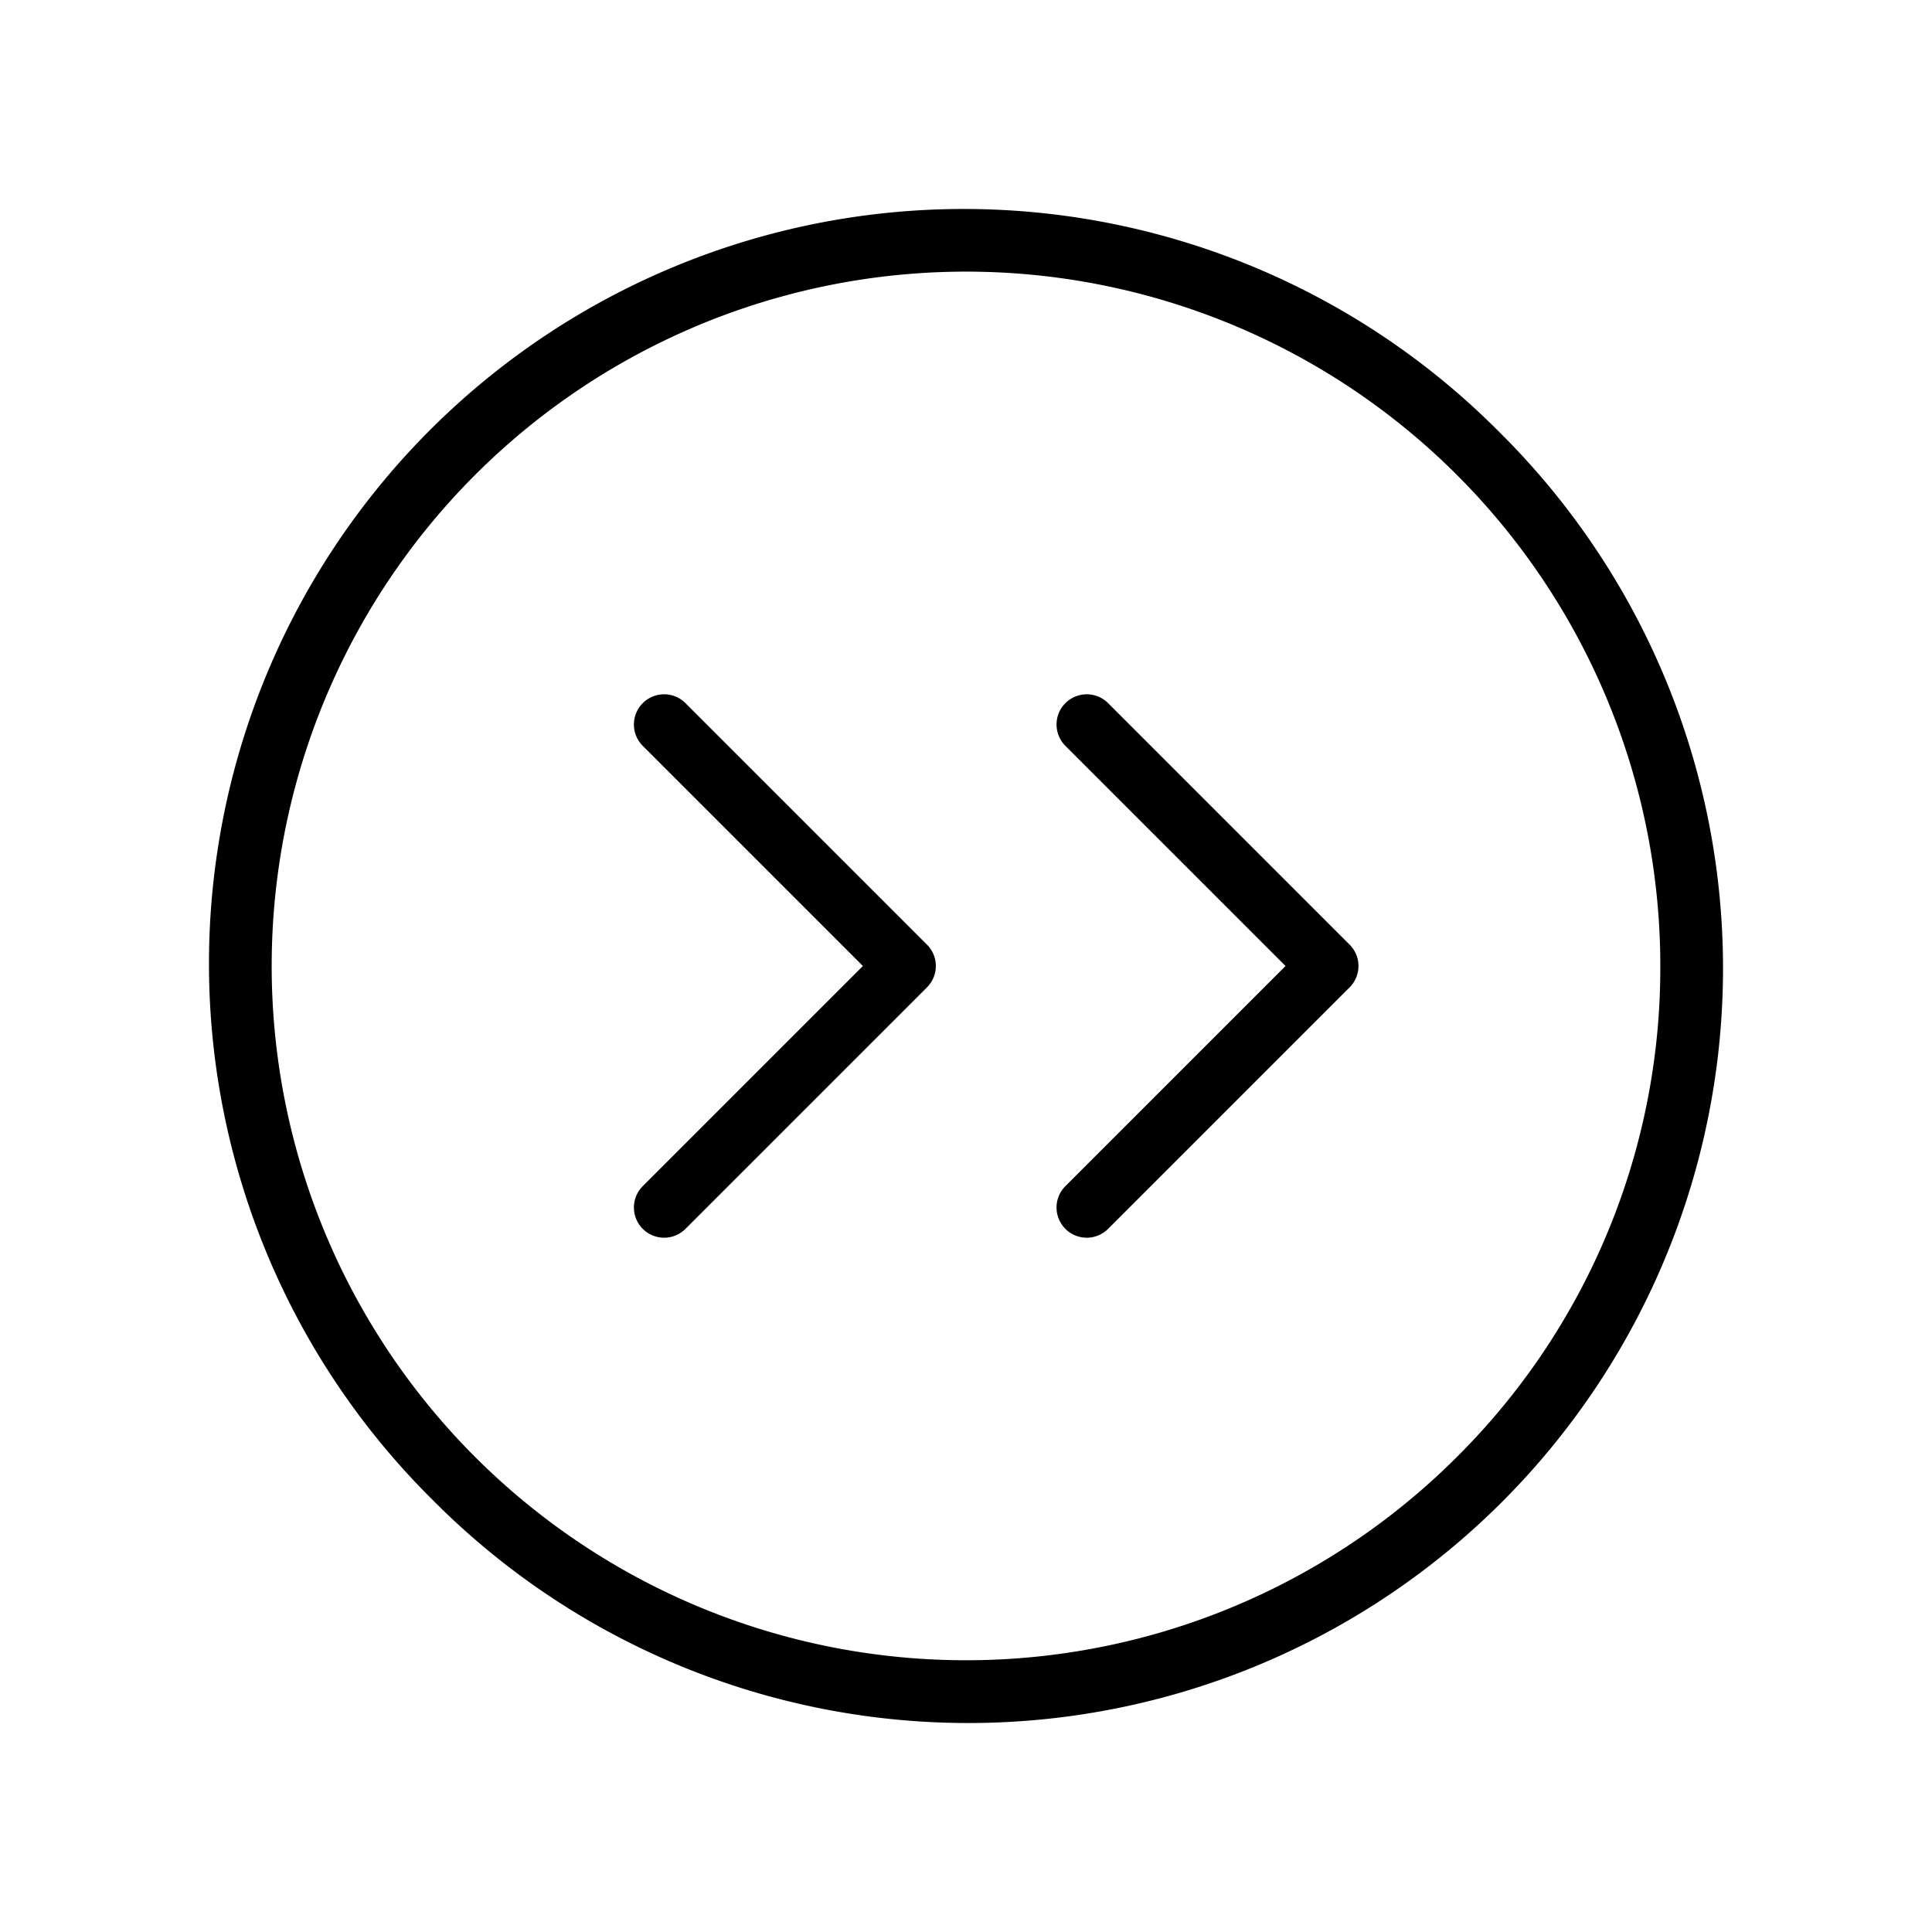
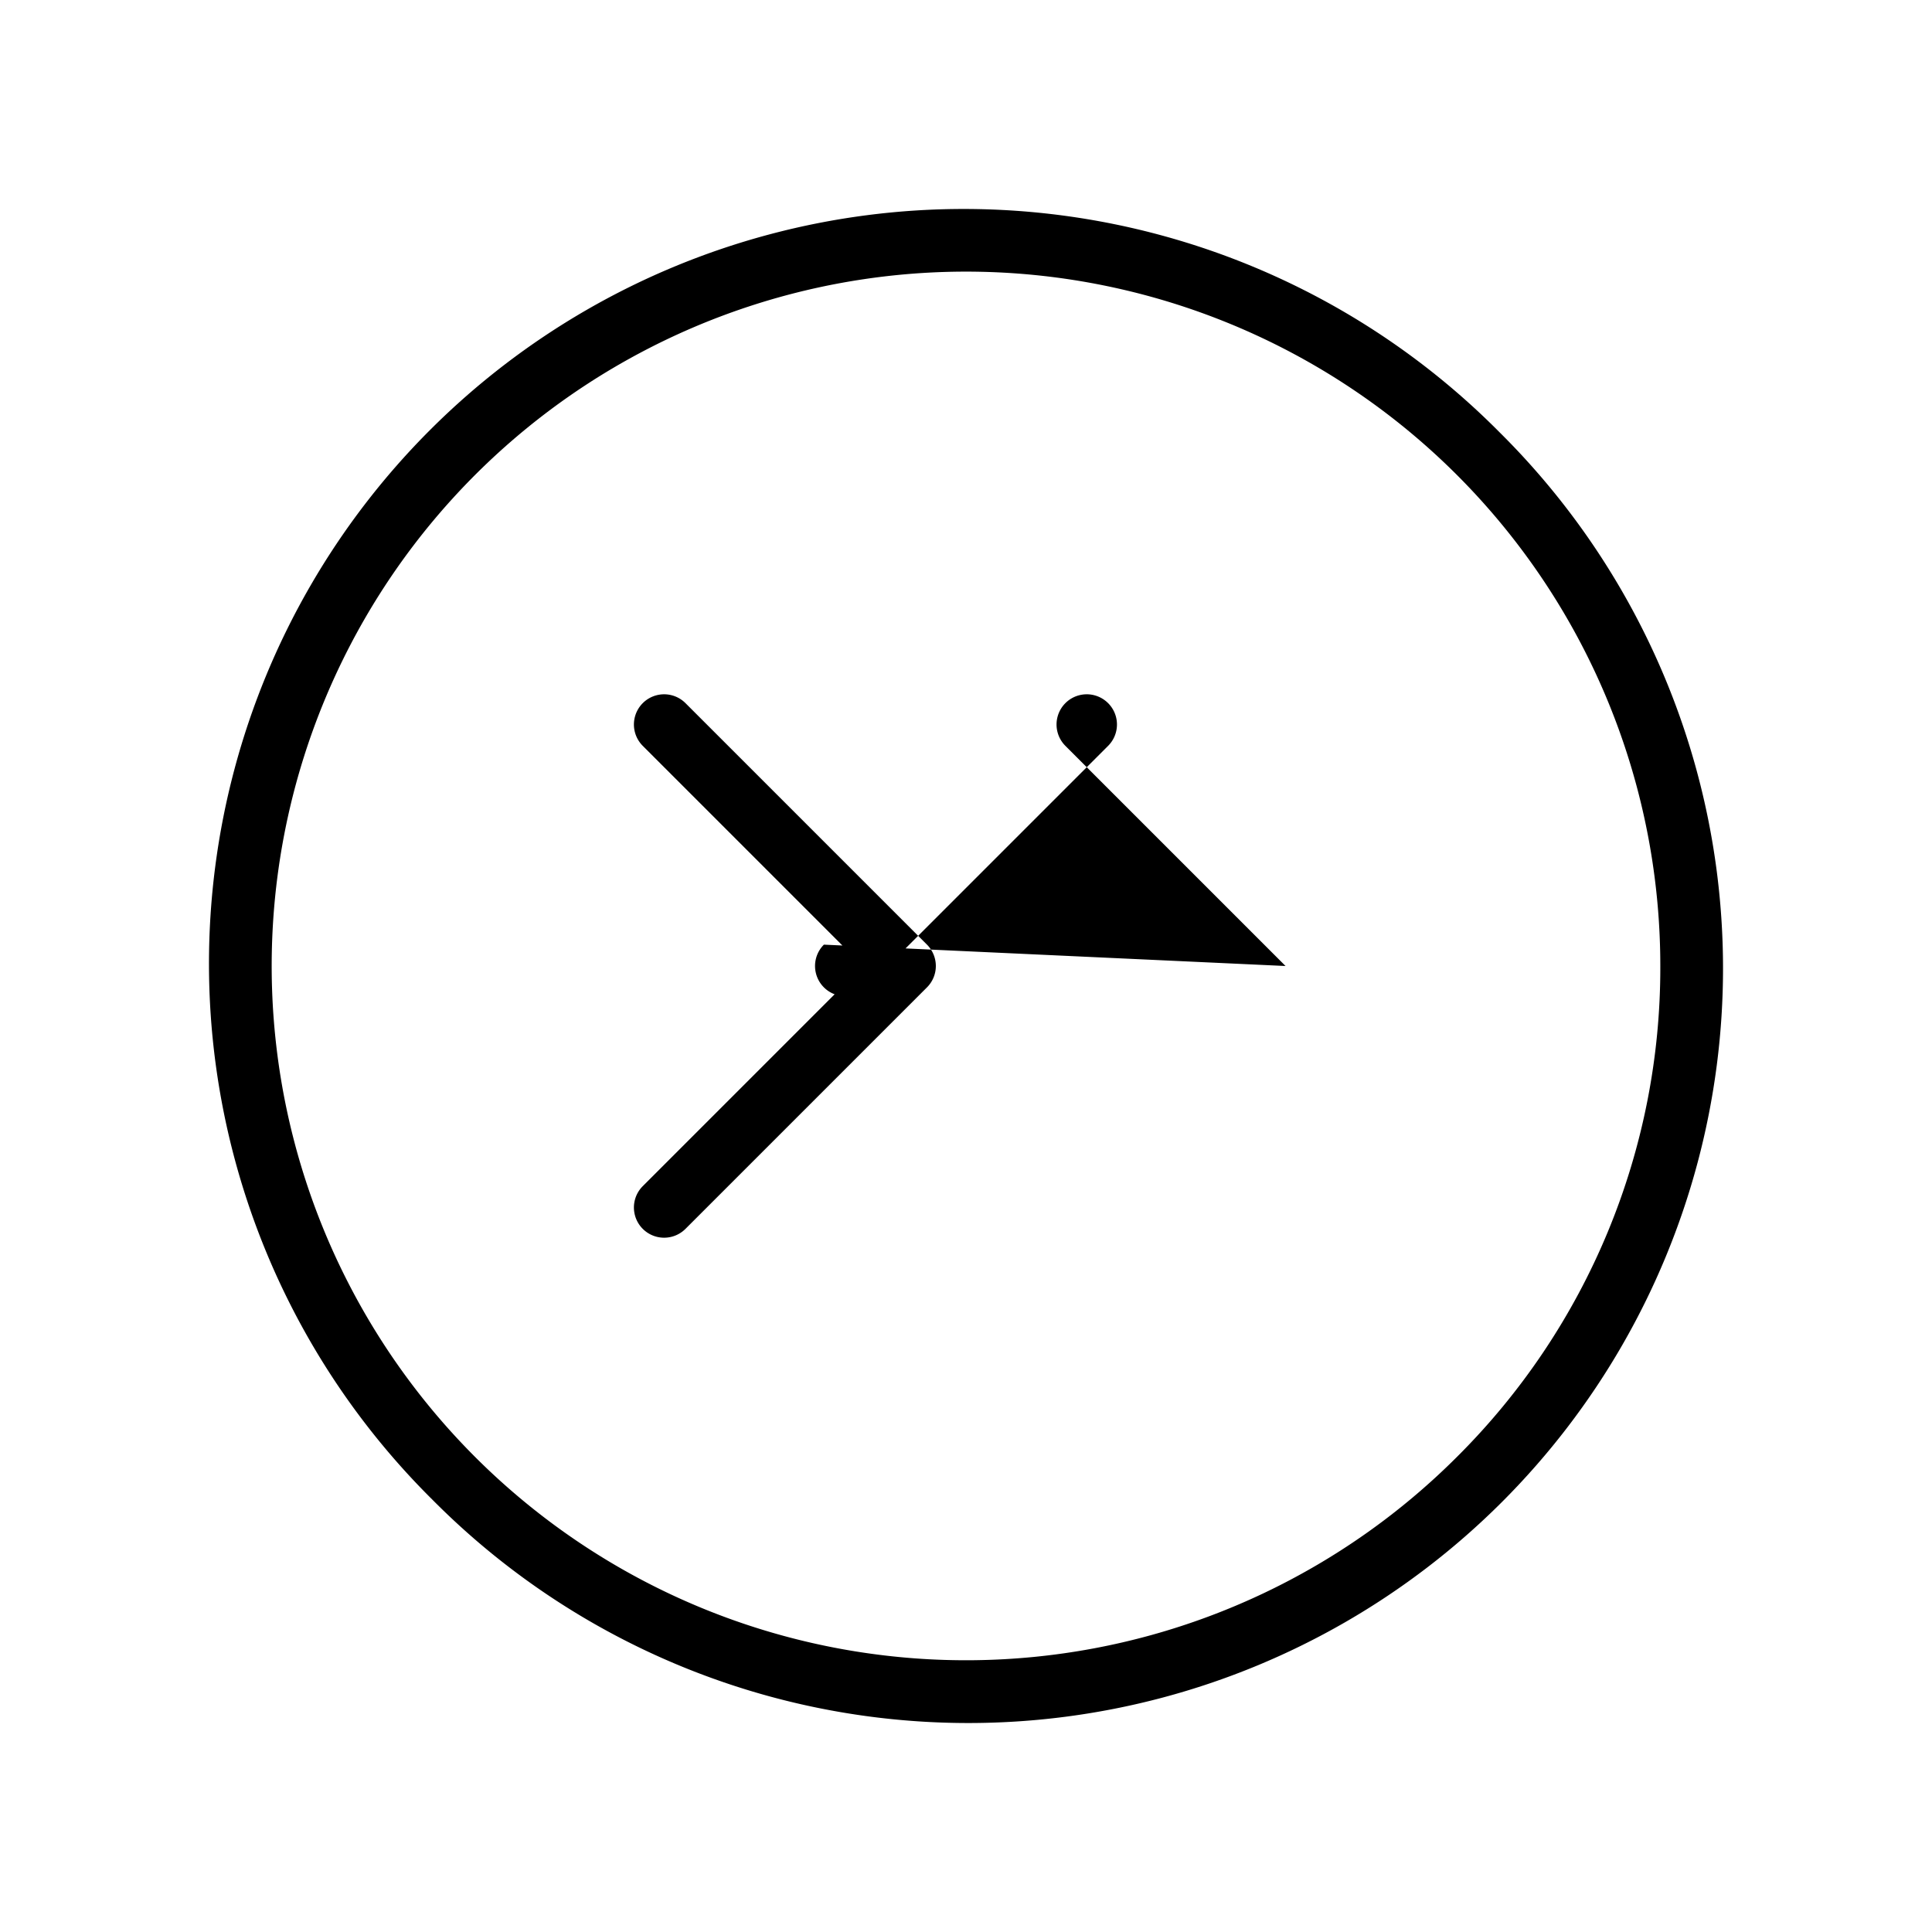
<svg xmlns="http://www.w3.org/2000/svg" viewBox="0 0 256 256" fill="currentColor">
-   <path d="M198.71,57.29A100,100,0,1,0,57.29,198.71,100,100,0,1,0,198.71,57.29Zm-5.66,135.76A92,92,0,1,1,220,128,91.37,91.37,0,0,1,193.05,193.05Zm-70.22-67.88a4,4,0,0,1,0,5.66l-32,32a4,4,0,0,1-5.66-5.66L114.34,128,85.17,98.83a4,4,0,0,1,5.66-5.66Zm56,0a4,4,0,0,1,0,5.66l-32,32a4,4,0,0,1-5.66-5.66L170.34,128,141.17,98.83a4,4,0,0,1,5.66-5.66Z" />
+   <path d="M198.71,57.29A100,100,0,1,0,57.29,198.71,100,100,0,1,0,198.71,57.29Zm-5.66,135.76A92,92,0,1,1,220,128,91.37,91.37,0,0,1,193.05,193.05Zm-70.22-67.88a4,4,0,0,1,0,5.66l-32,32a4,4,0,0,1-5.66-5.66L114.34,128,85.17,98.83a4,4,0,0,1,5.66-5.66m56,0a4,4,0,0,1,0,5.66l-32,32a4,4,0,0,1-5.66-5.66L170.34,128,141.17,98.83a4,4,0,0,1,5.66-5.66Z" />
</svg>